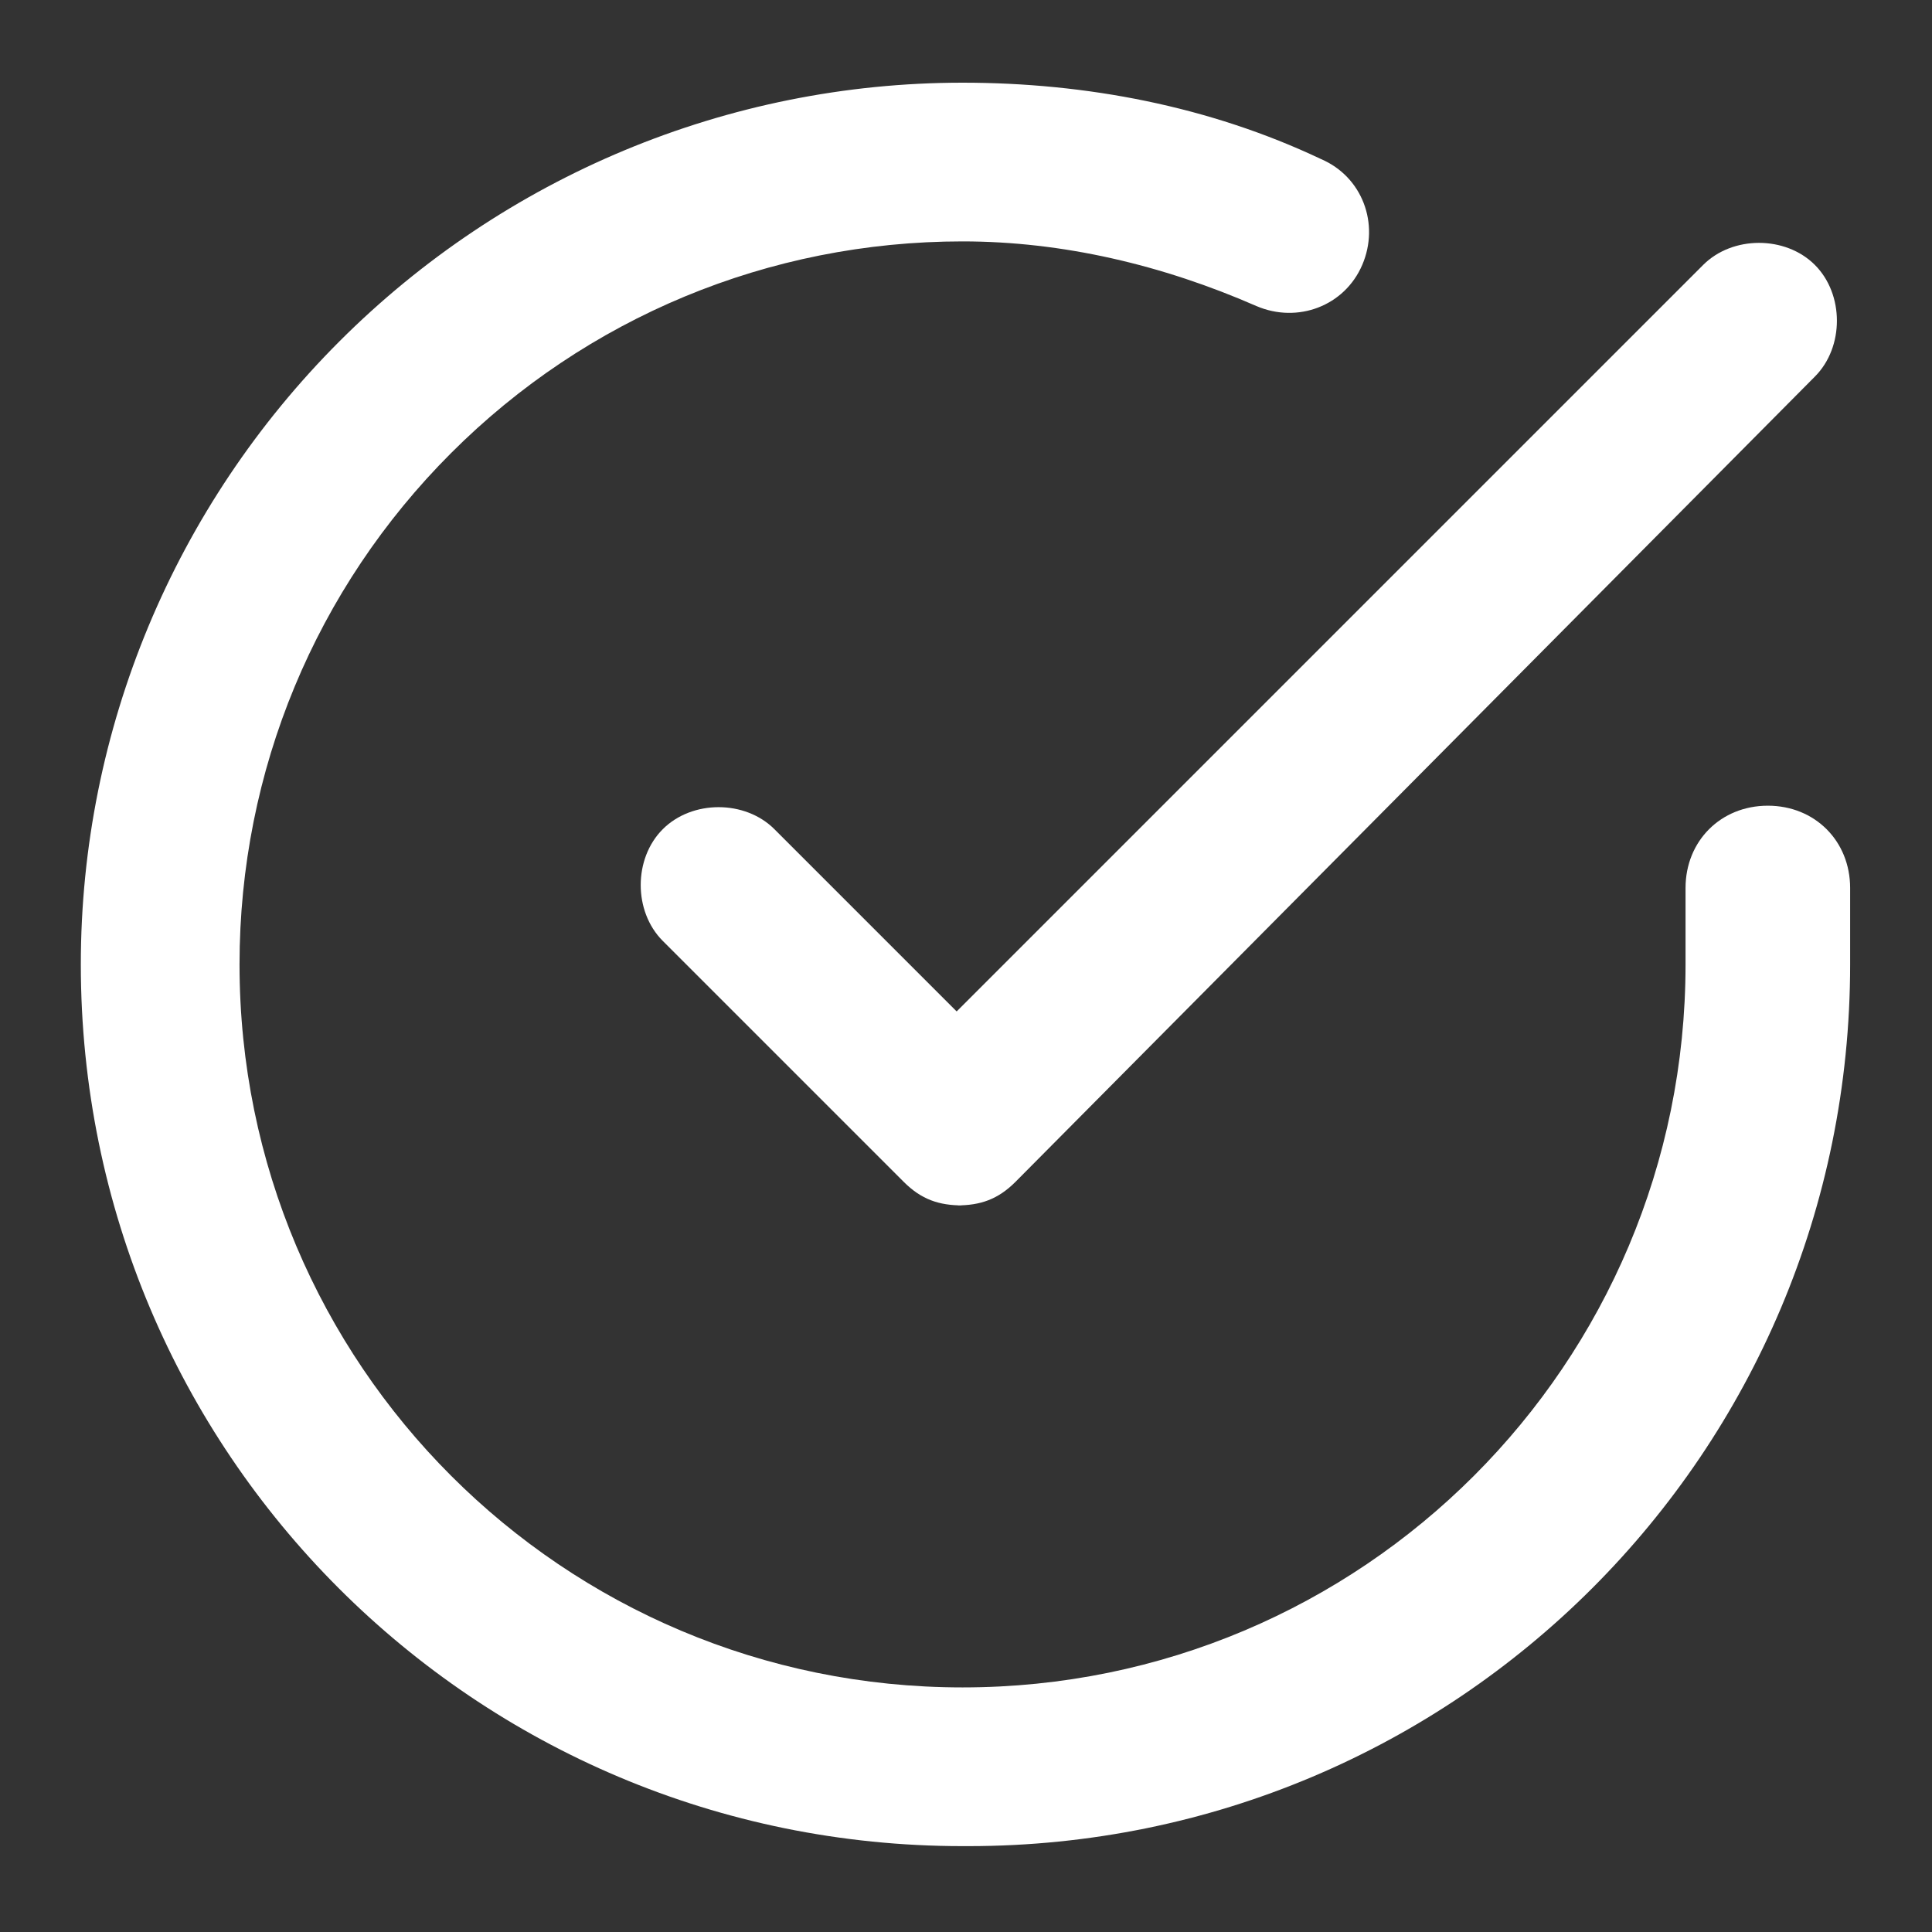
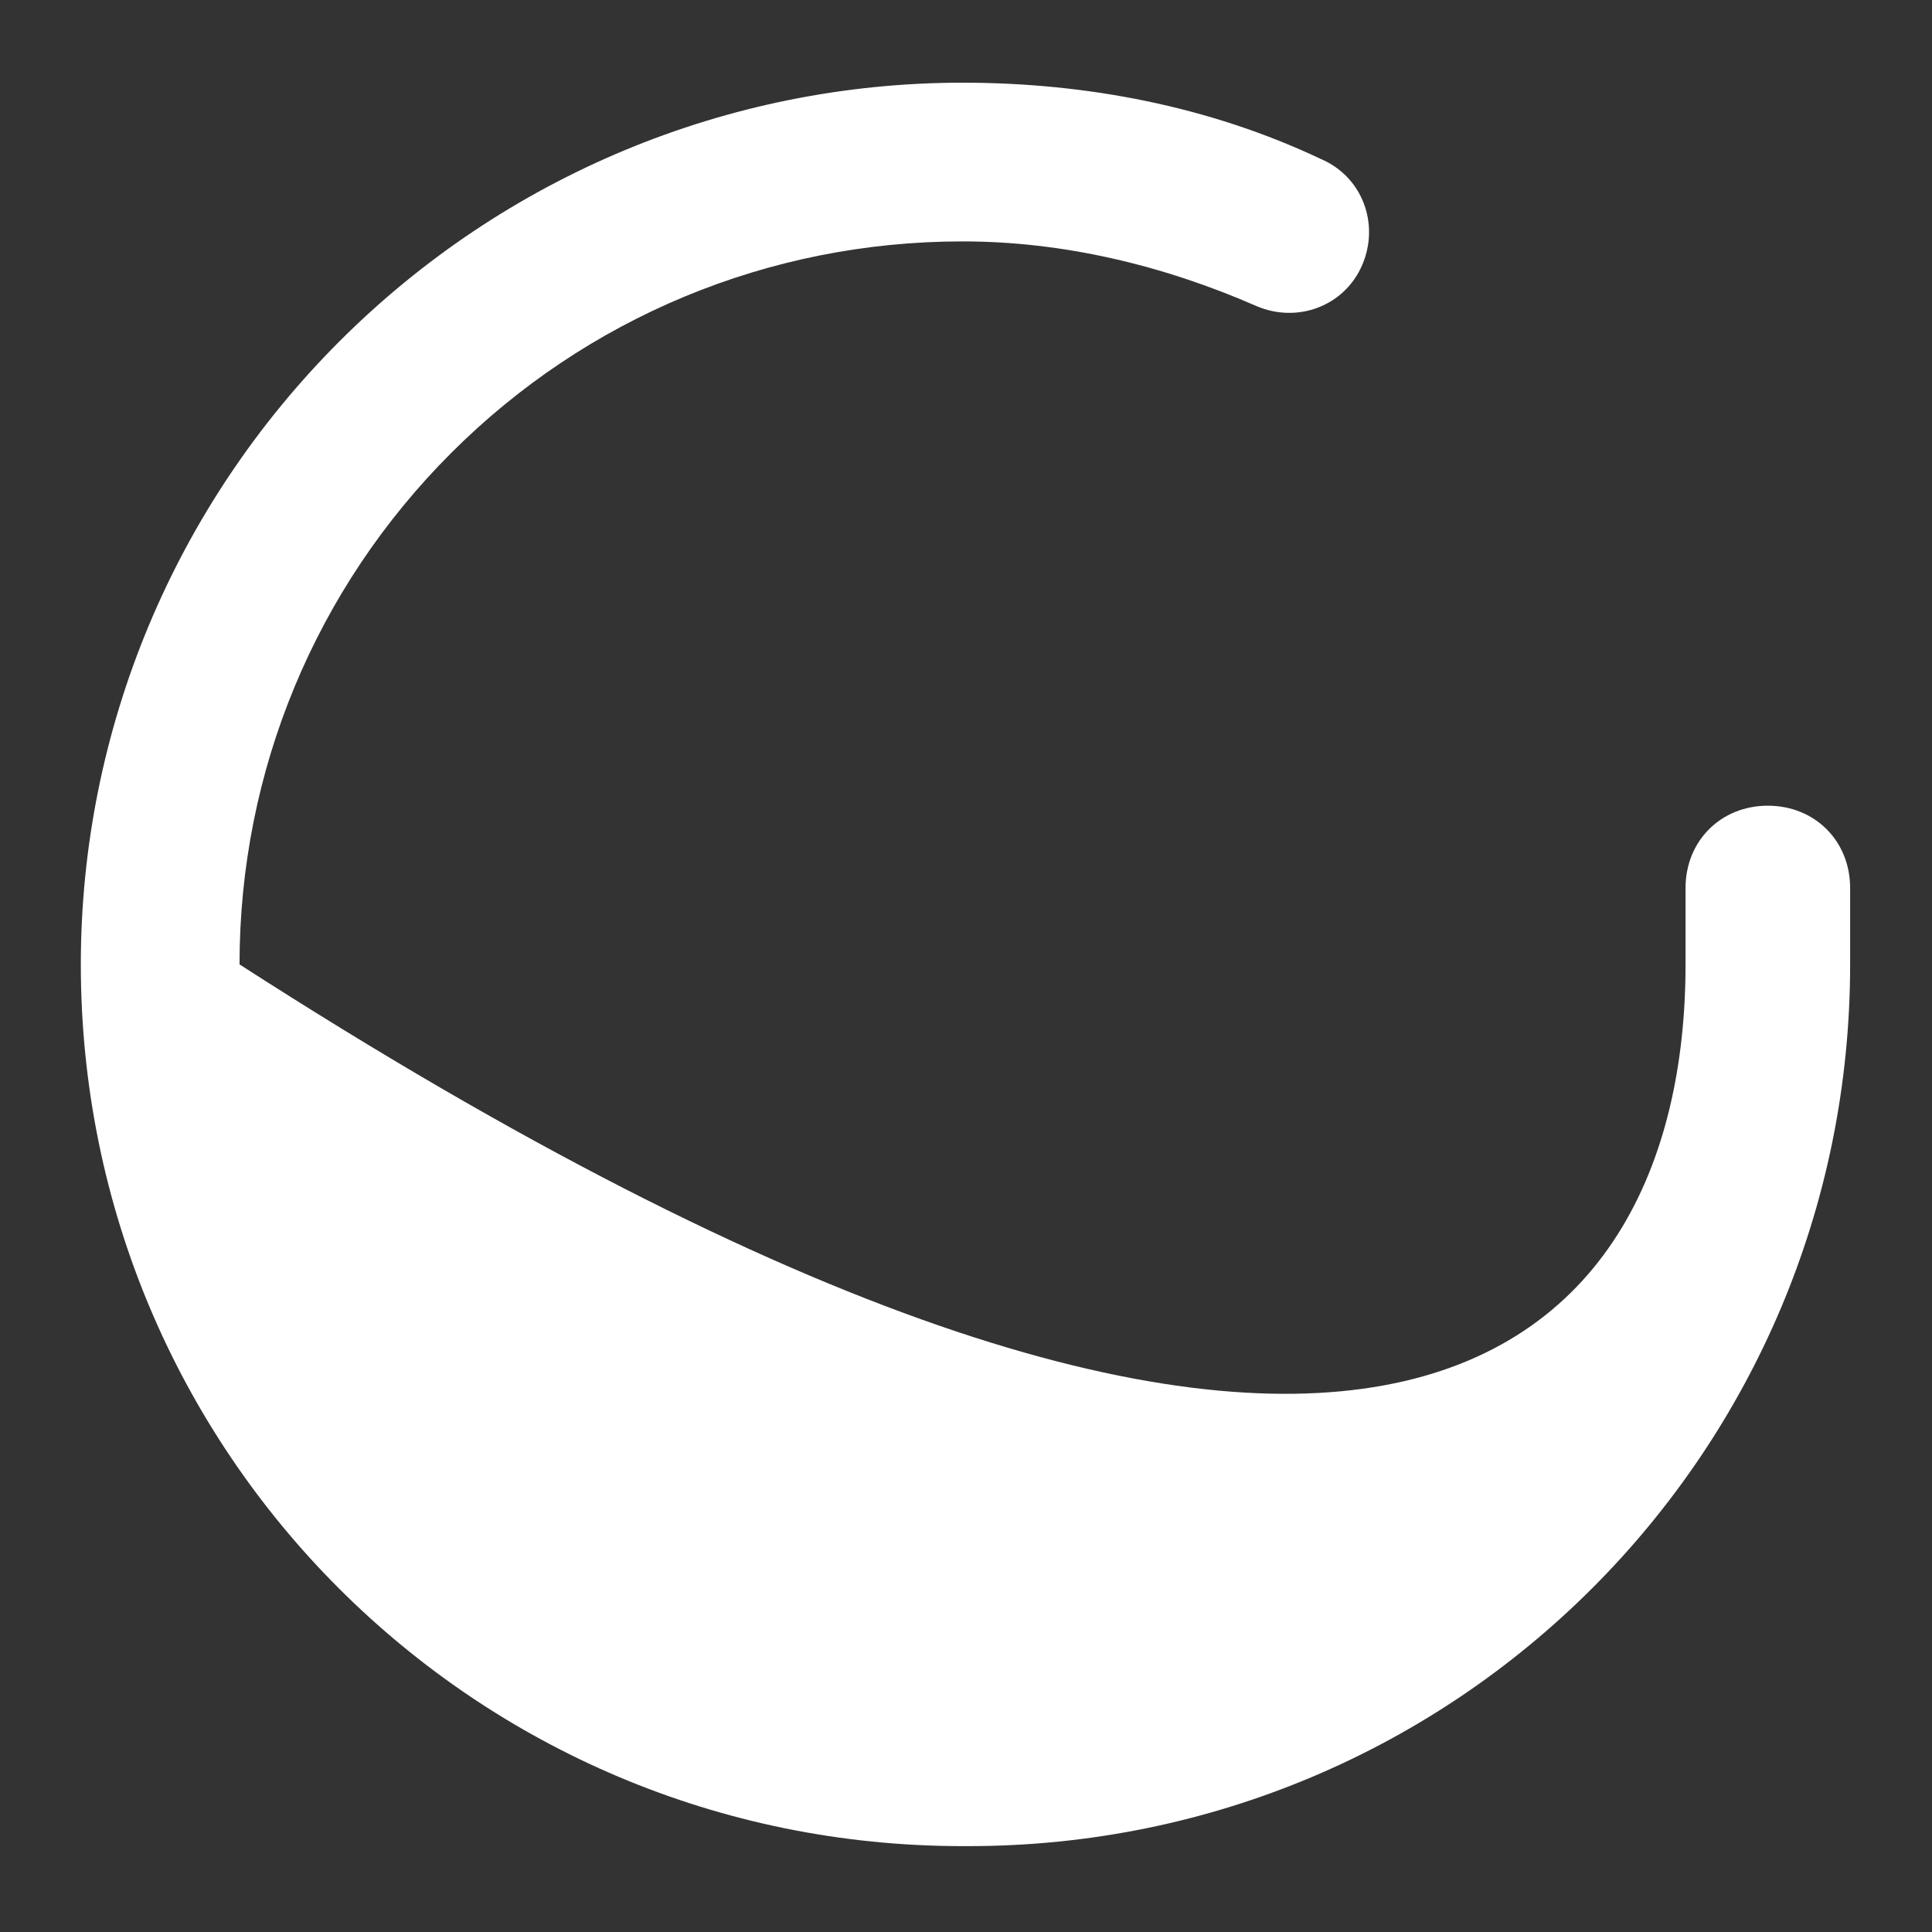
<svg xmlns="http://www.w3.org/2000/svg" width="100%" height="100%" viewBox="0 0 40 40" version="1.1" xml:space="preserve" style="fill-rule:evenodd;clip-rule:evenodd;stroke-linejoin:round;stroke-miterlimit:2;">
  <rect x="0" y="0" width="40" height="40" fill="#333333" stroke="none" />
  <g>
    <g transform="matrix(1.217,0,0,1.217,-4.29,-4.373)">
-       <path d="M19.9,35C11.6,35 4.9,28.3 4.9,20C4.9,16 6.5,12.2 9.3,9.4C12.1,6.6 15.9,5 19.9,5C22,5 24.1,5.4 26,6.3C26.7,6.6 27,7.4 26.7,8.1C26.4,8.8 25.6,9.1 24.9,8.8C23.3,8.1 21.6,7.7 19.9,7.7C16.6,7.7 13.5,9 11.2,11.3C8.9,13.6 7.6,16.7 7.6,20C7.6,26.8 13.1,32.3 19.9,32.3C26.7,32.3 32.2,26.8 32.2,20L32.2,18.7C32.2,17.9 32.8,17.3 33.6,17.3C34.4,17.3 35,17.9 35,18.7L35,20C35,28.3 28.3,35 20,35" fill="white" />
+       <path d="M19.9,35C11.6,35 4.9,28.3 4.9,20C4.9,16 6.5,12.2 9.3,9.4C12.1,6.6 15.9,5 19.9,5C22,5 24.1,5.4 26,6.3C26.7,6.6 27,7.4 26.7,8.1C26.4,8.8 25.6,9.1 24.9,8.8C23.3,8.1 21.6,7.7 19.9,7.7C16.6,7.7 13.5,9 11.2,11.3C8.9,13.6 7.6,16.7 7.6,20C26.7,32.3 32.2,26.8 32.2,20L32.2,18.7C32.2,17.9 32.8,17.3 33.6,17.3C34.4,17.3 35,17.9 35,18.7L35,20C35,28.3 28.3,35 20,35" fill="white" />
    </g>
    <g transform="matrix(1.217,0,0,1.217,-4.29,-4.373)">
-       <path d="M19.9,24.1C19.5,24.1 19.2,24 18.9,23.7L14.8,19.6C14.3,19.1 14.3,18.2 14.8,17.7C15.3,17.2 16.2,17.2 16.7,17.7L19.8,20.8L32.5,8.1C33,7.6 33.9,7.6 34.4,8.1C34.9,8.6 34.9,9.5 34.4,10L20.8,23.7C20.5,24 20.2,24.1 19.8,24.1" fill="white" />
-     </g>
+       </g>
  </g>
</svg>